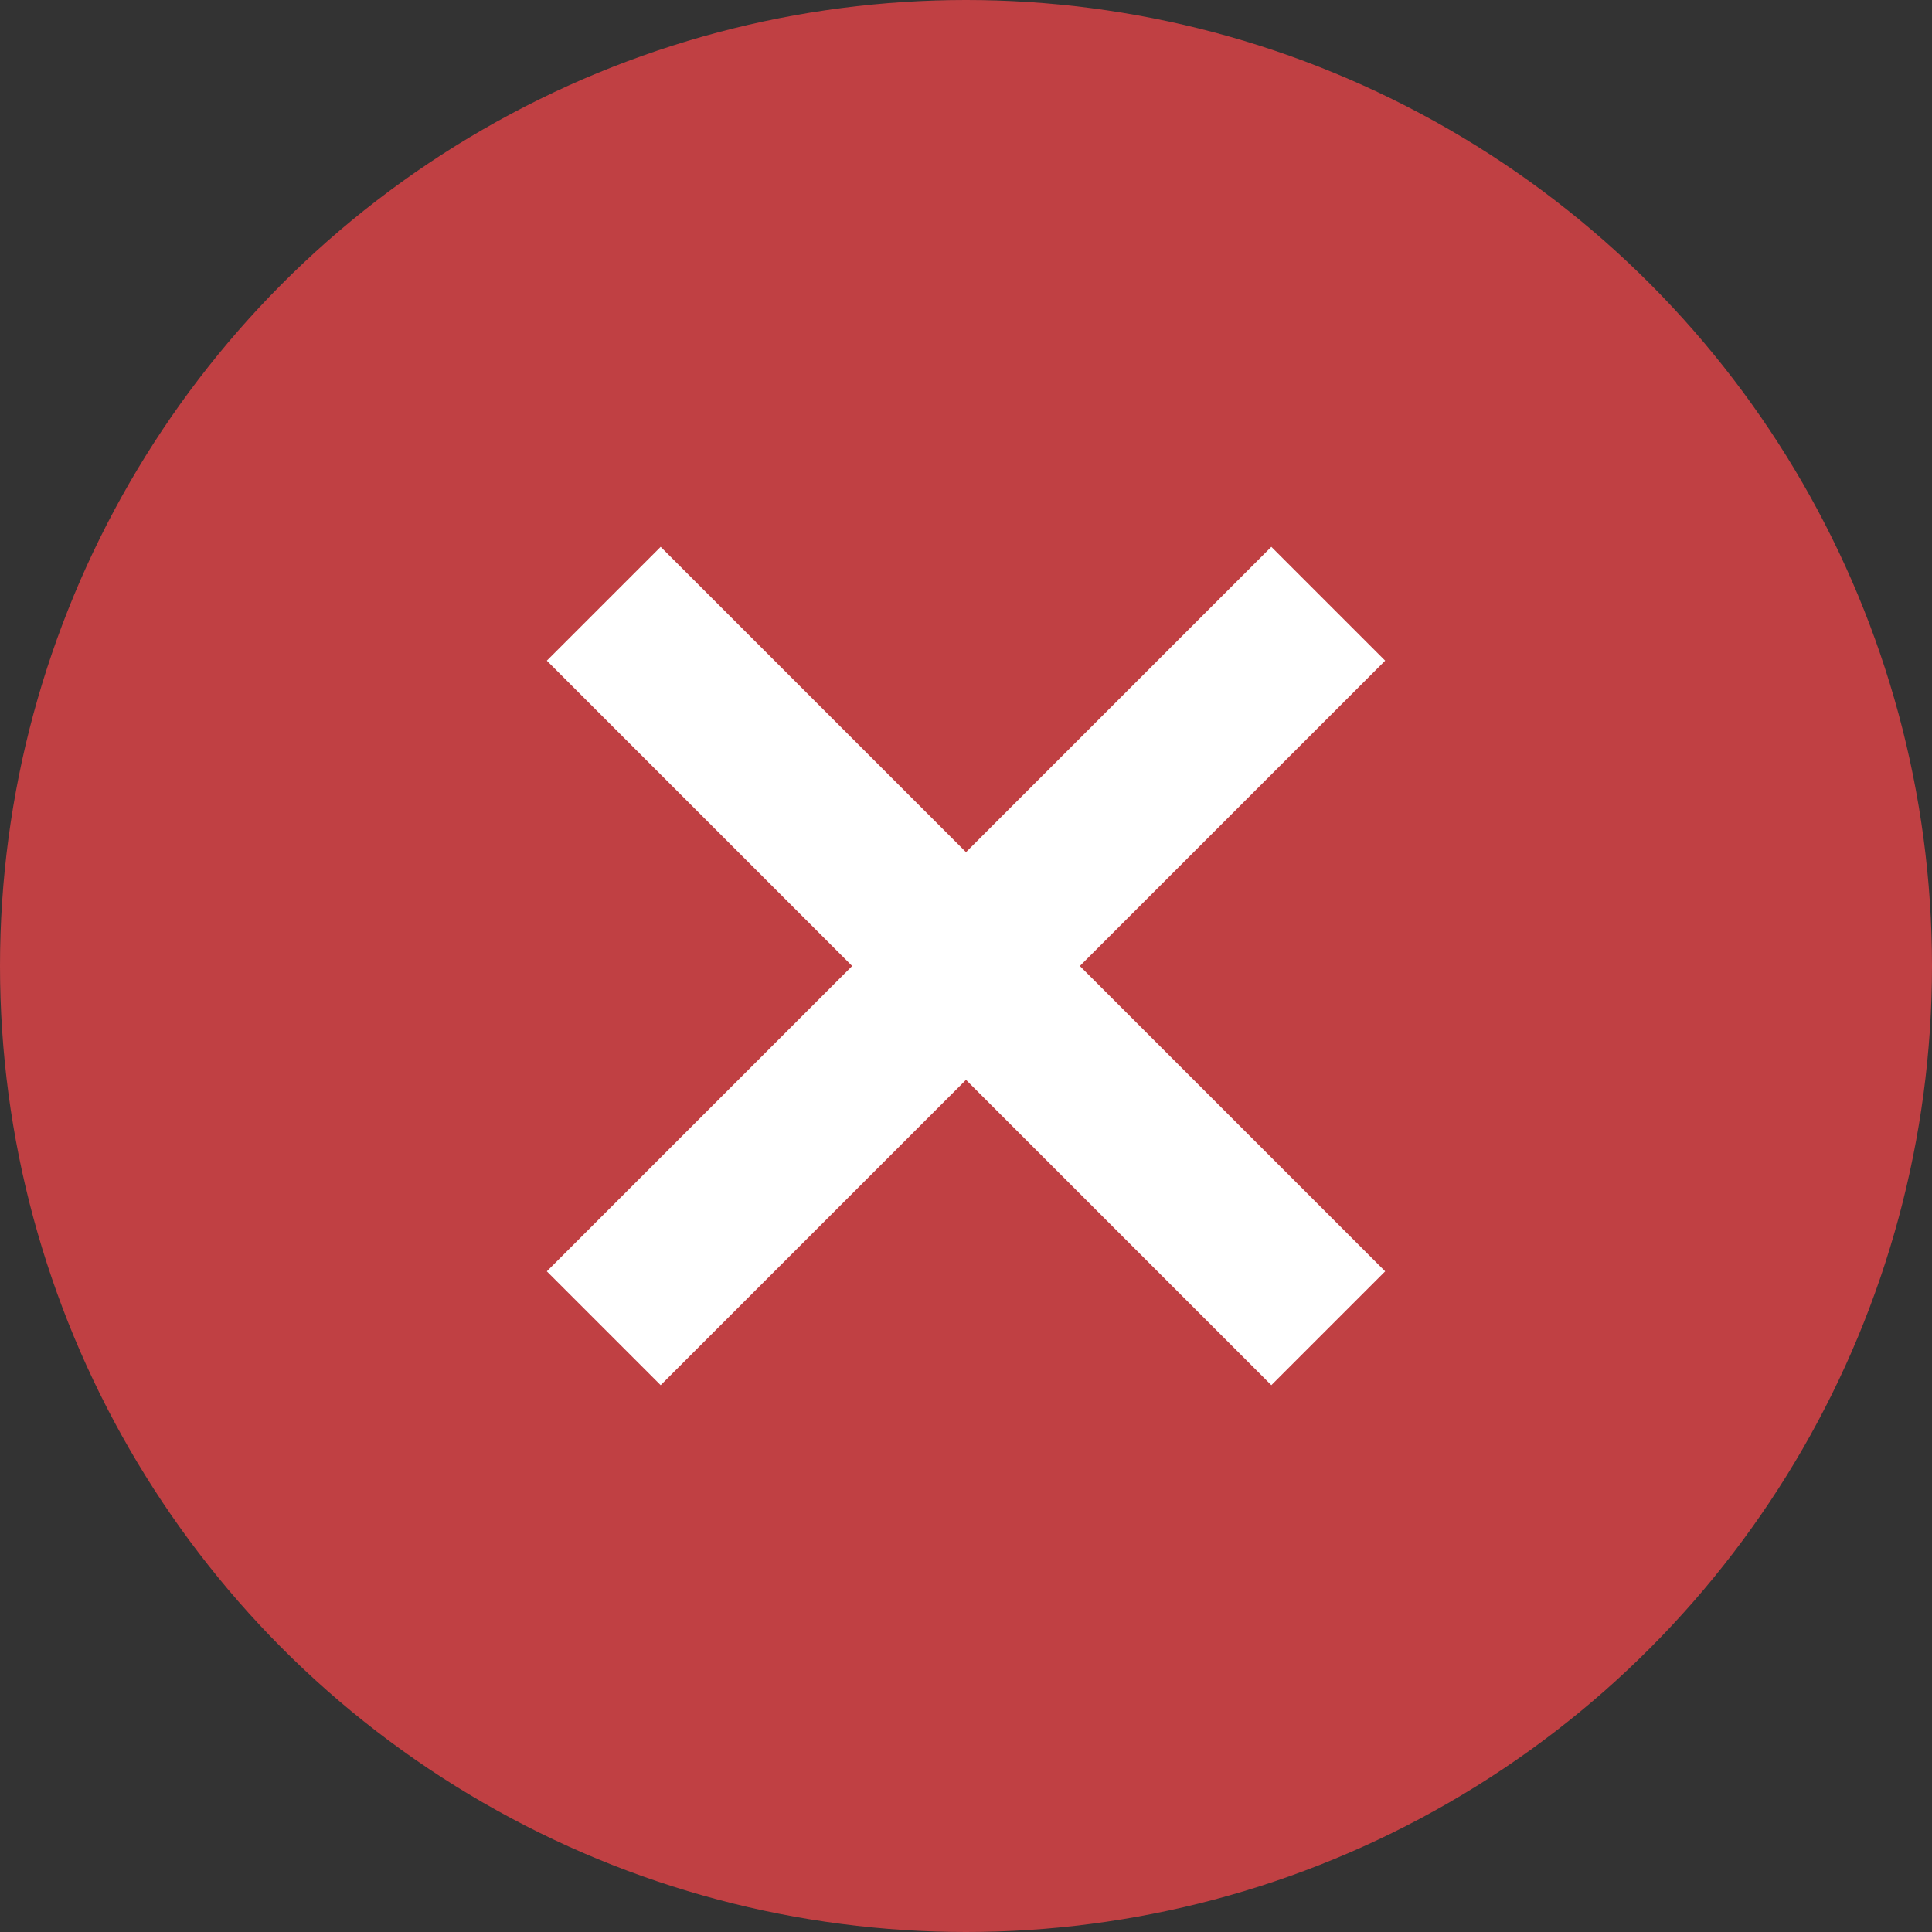
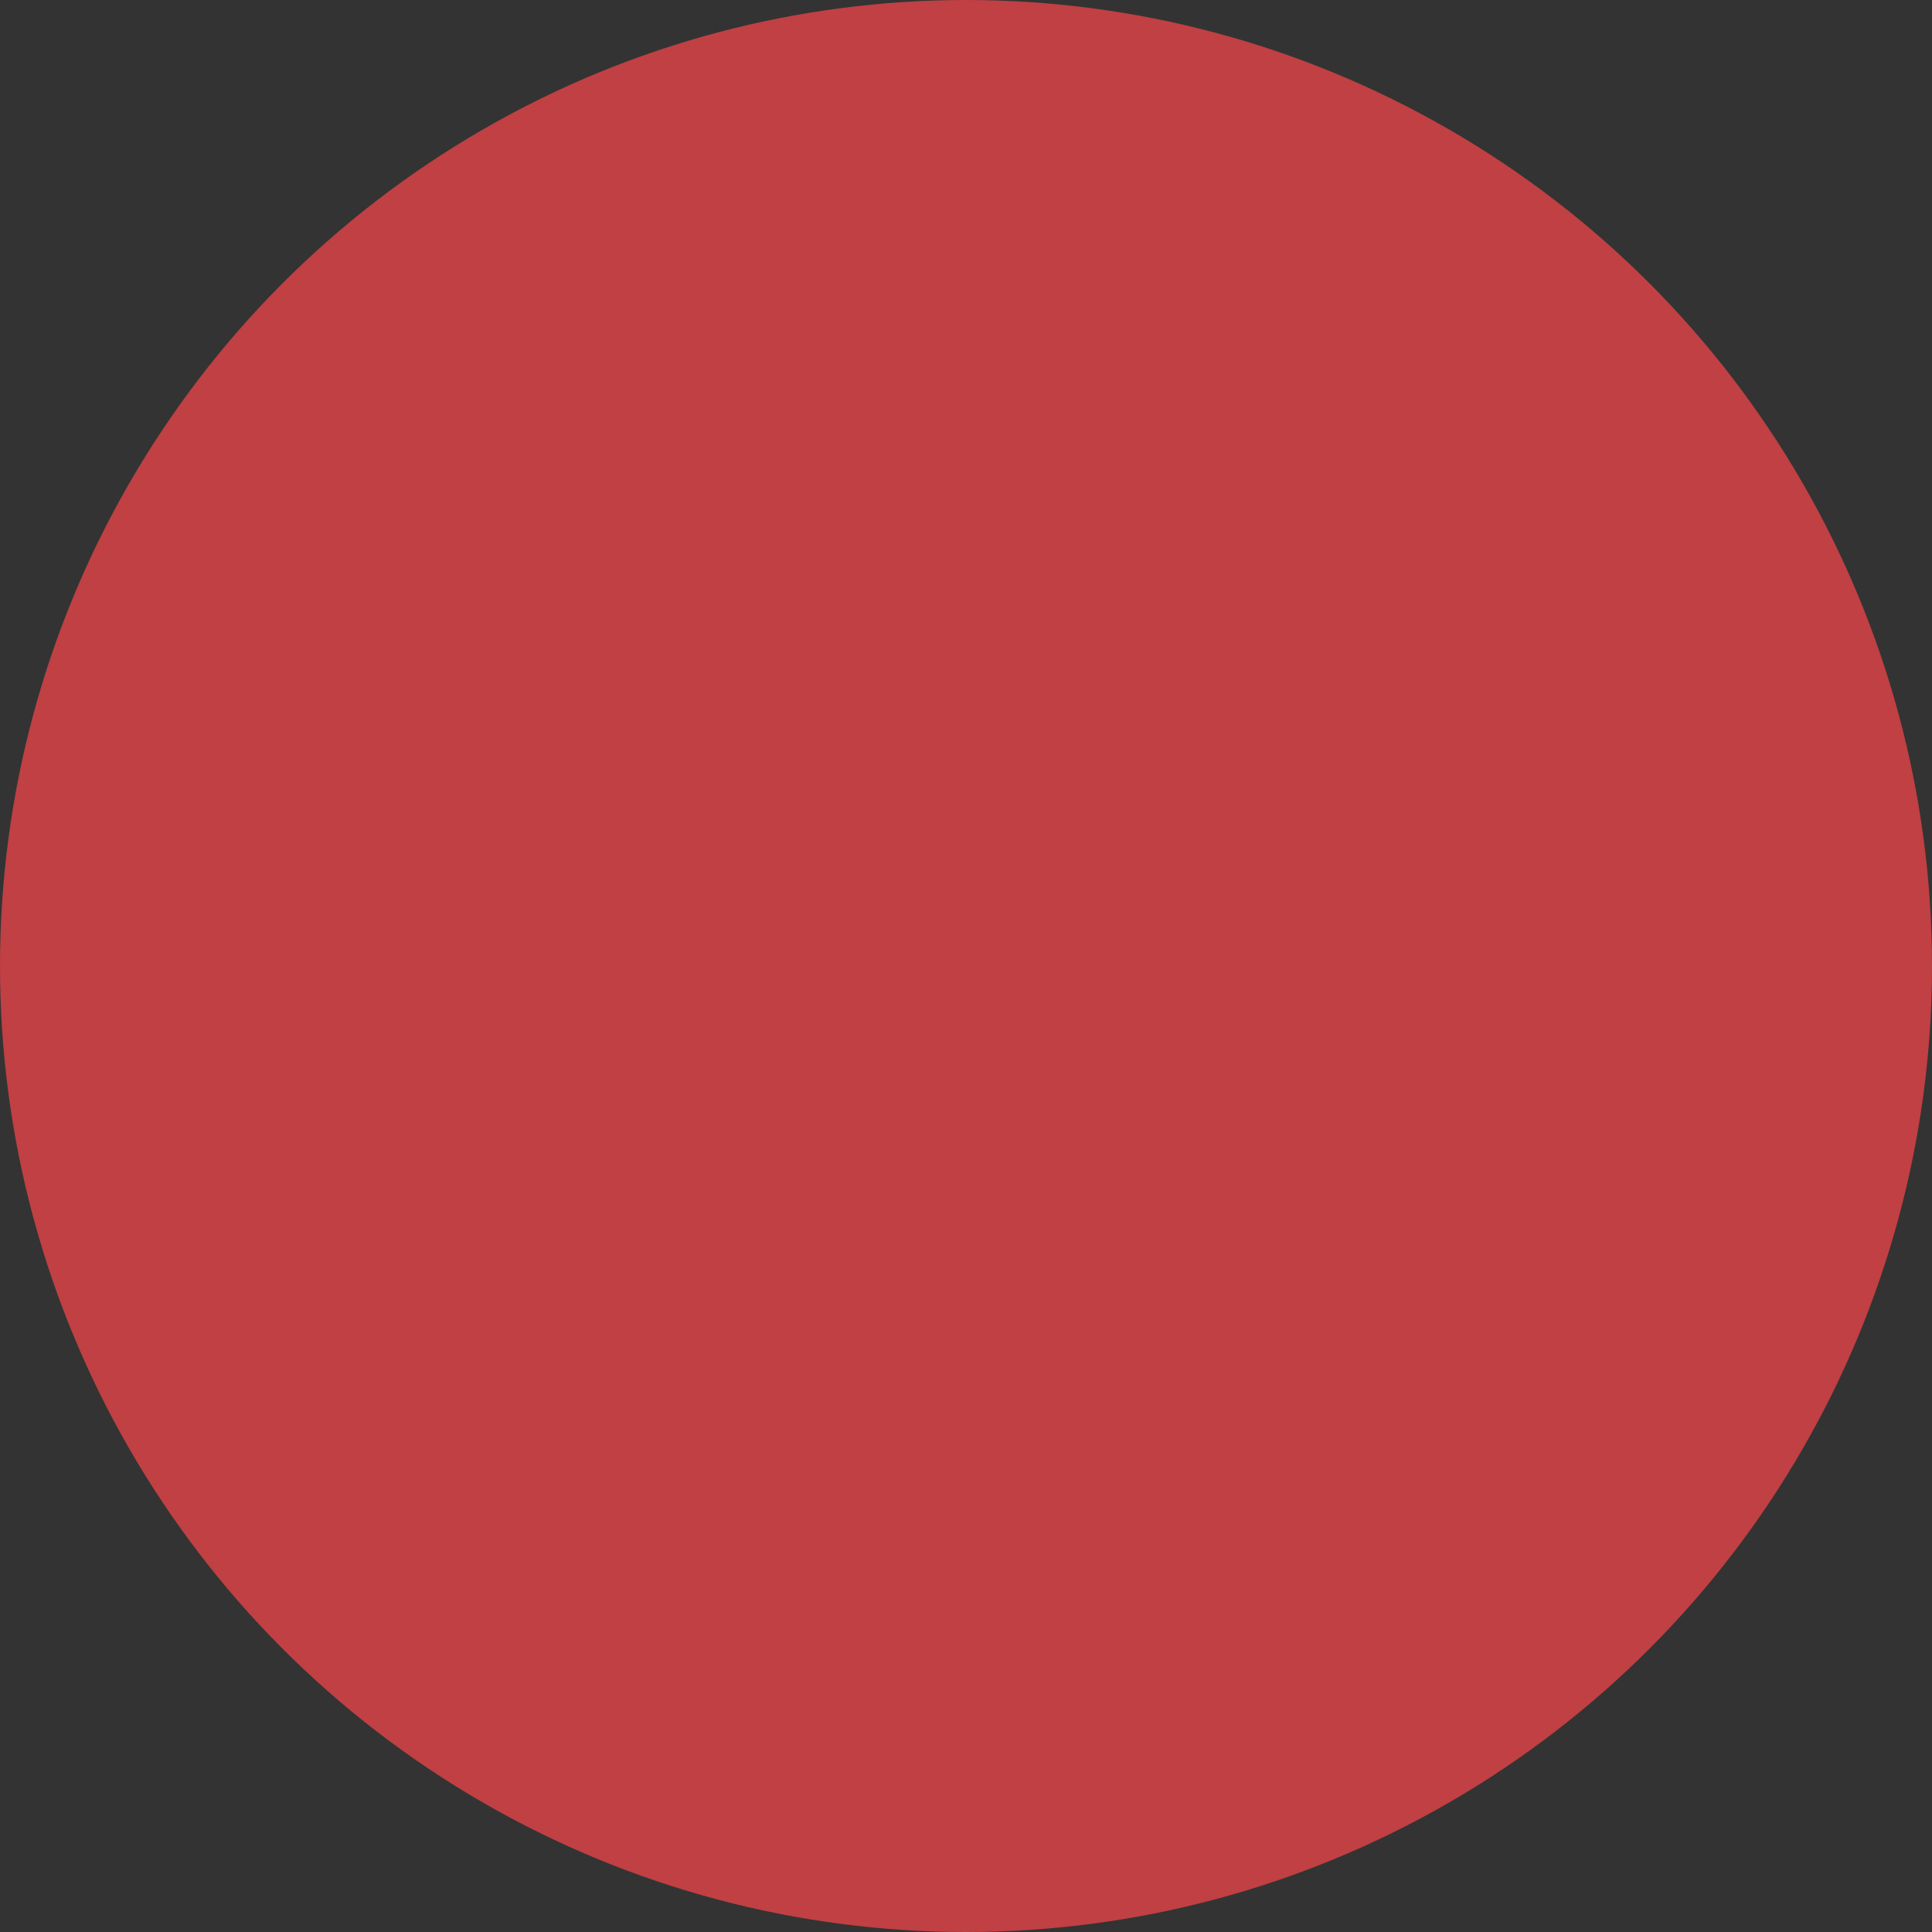
<svg xmlns="http://www.w3.org/2000/svg" width="24" height="24" viewBox="0 0 24 24" fill="none">
  <rect x="0" y="0" width="24" height="24" fill="#333333" stroke="none" />
  <circle cx="12" cy="12" r="12" fill="#C04043" />
-   <path d="M7.5 16.5L16.5 7.5" stroke="white" stroke-width="2" />
-   <path d="M7.5 7.5L16.5 16.5" stroke="white" stroke-width="2" />
</svg>